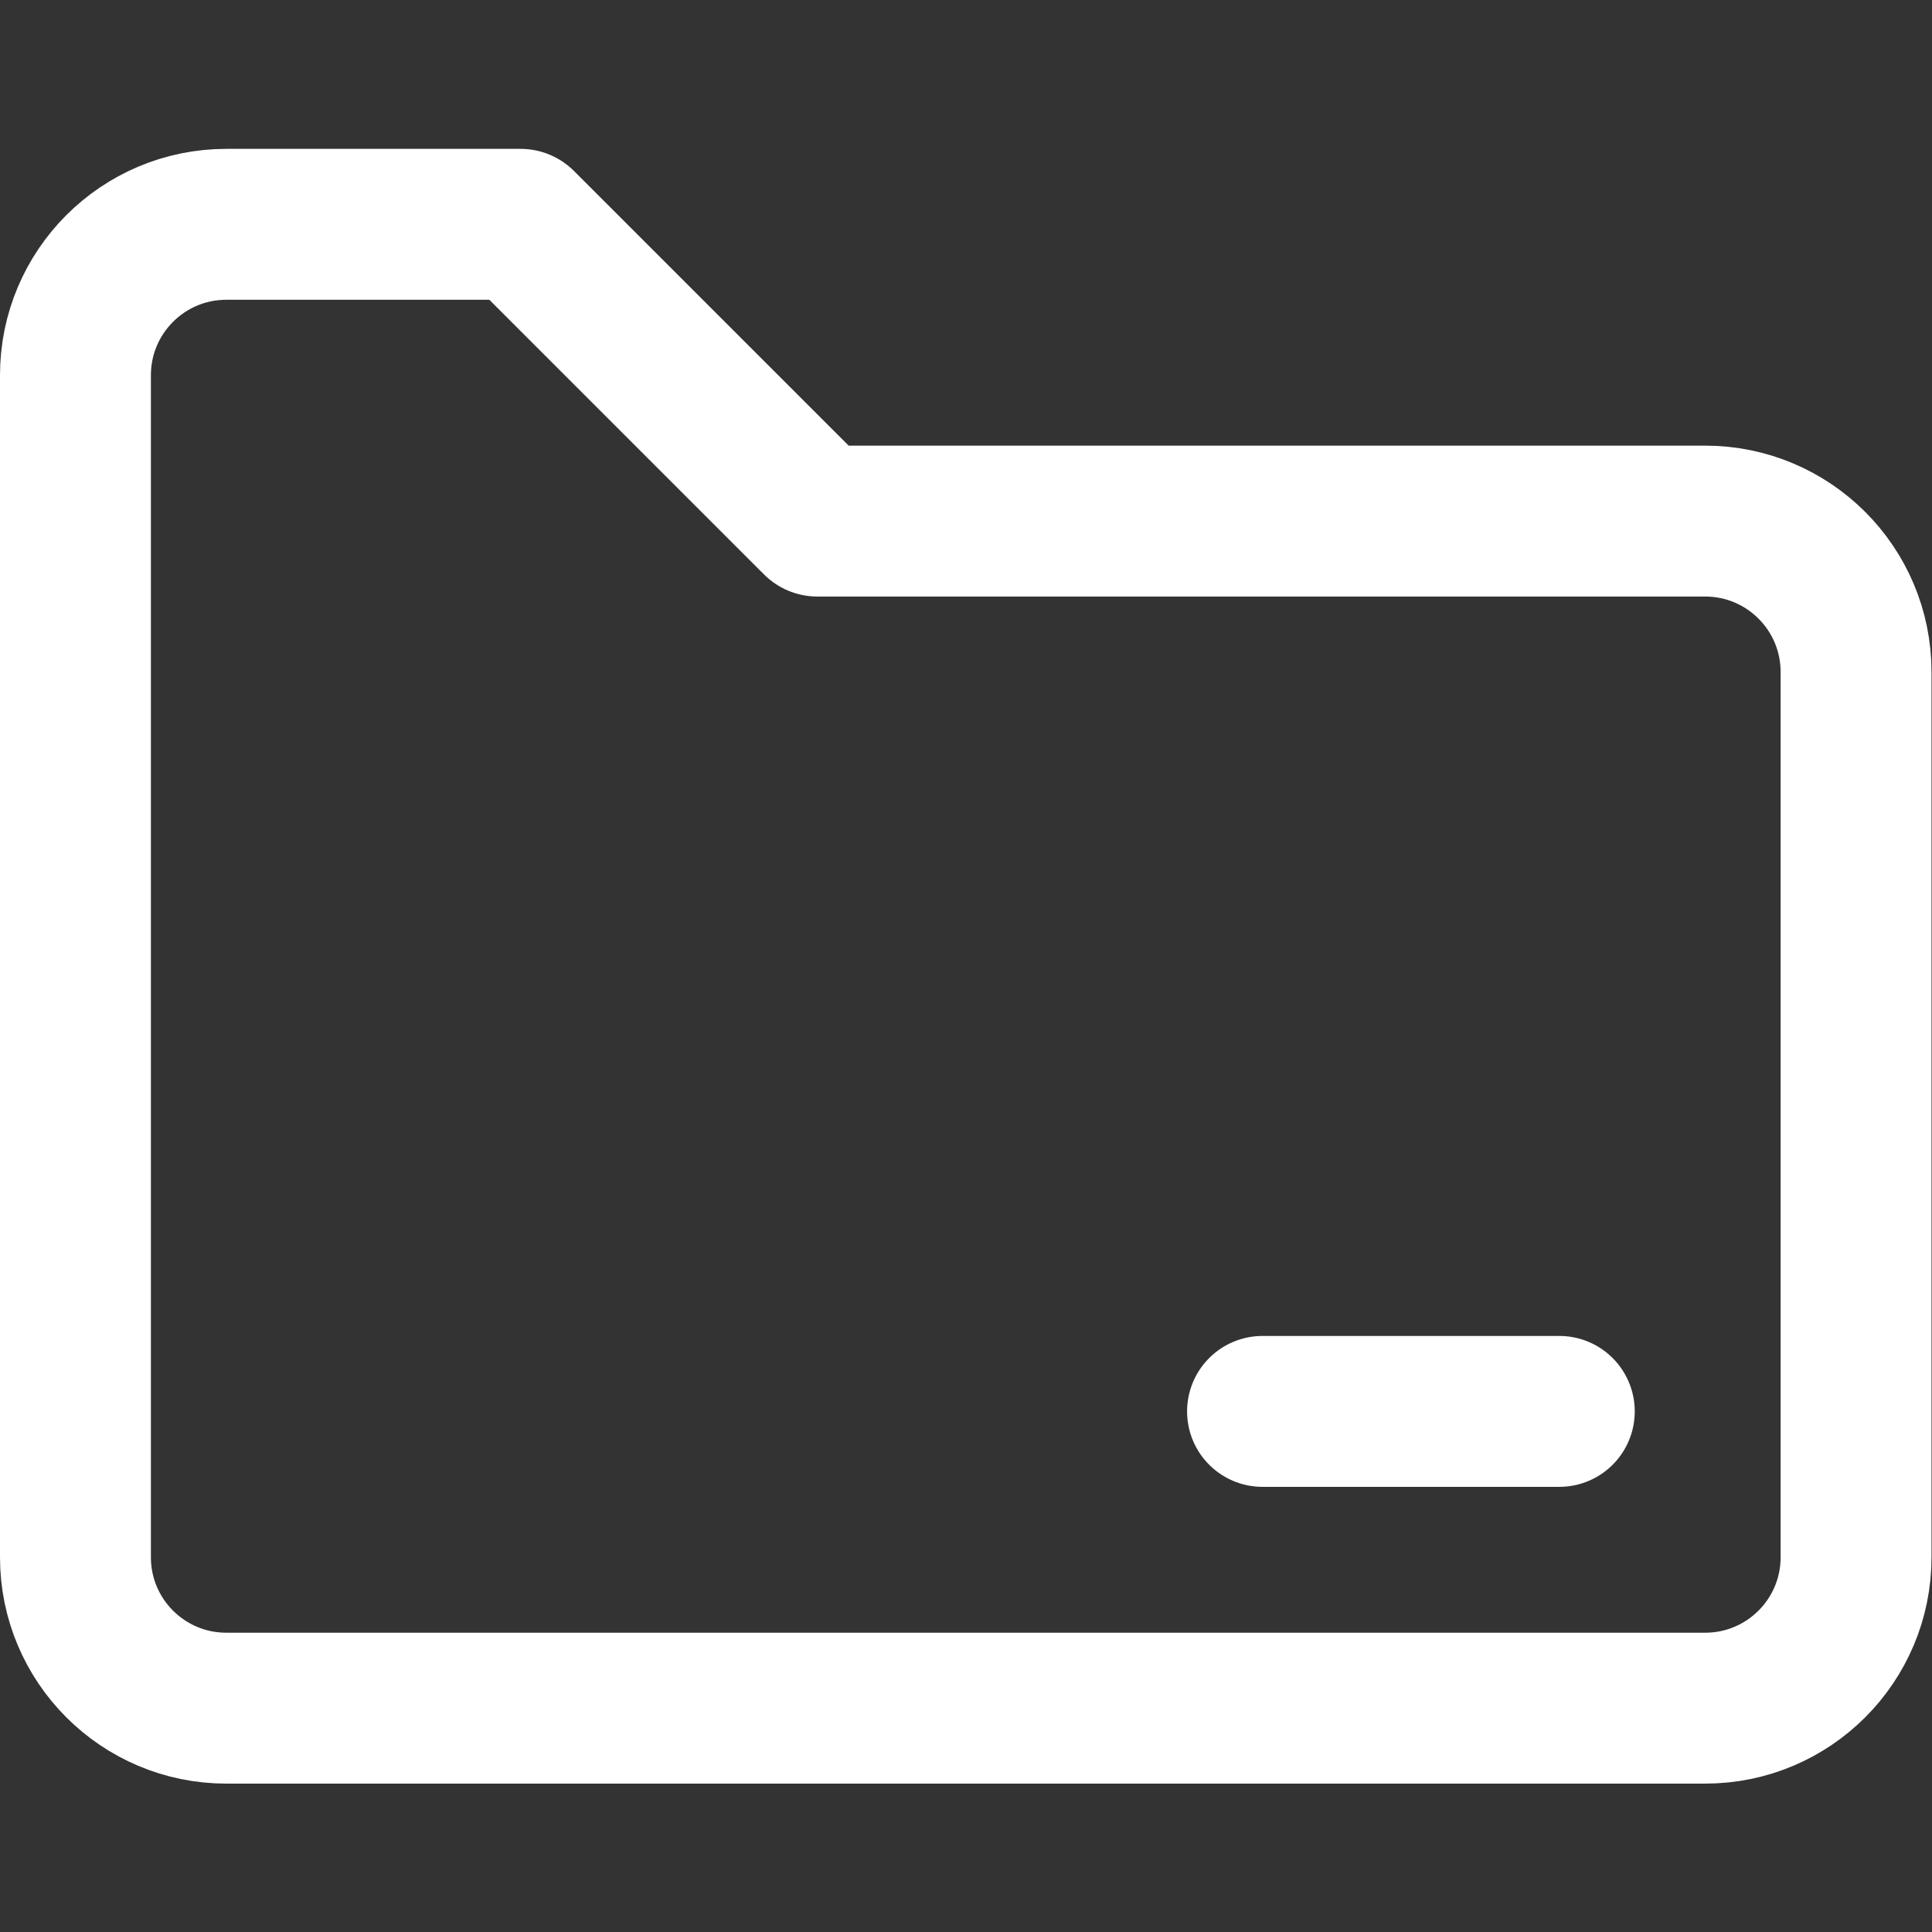
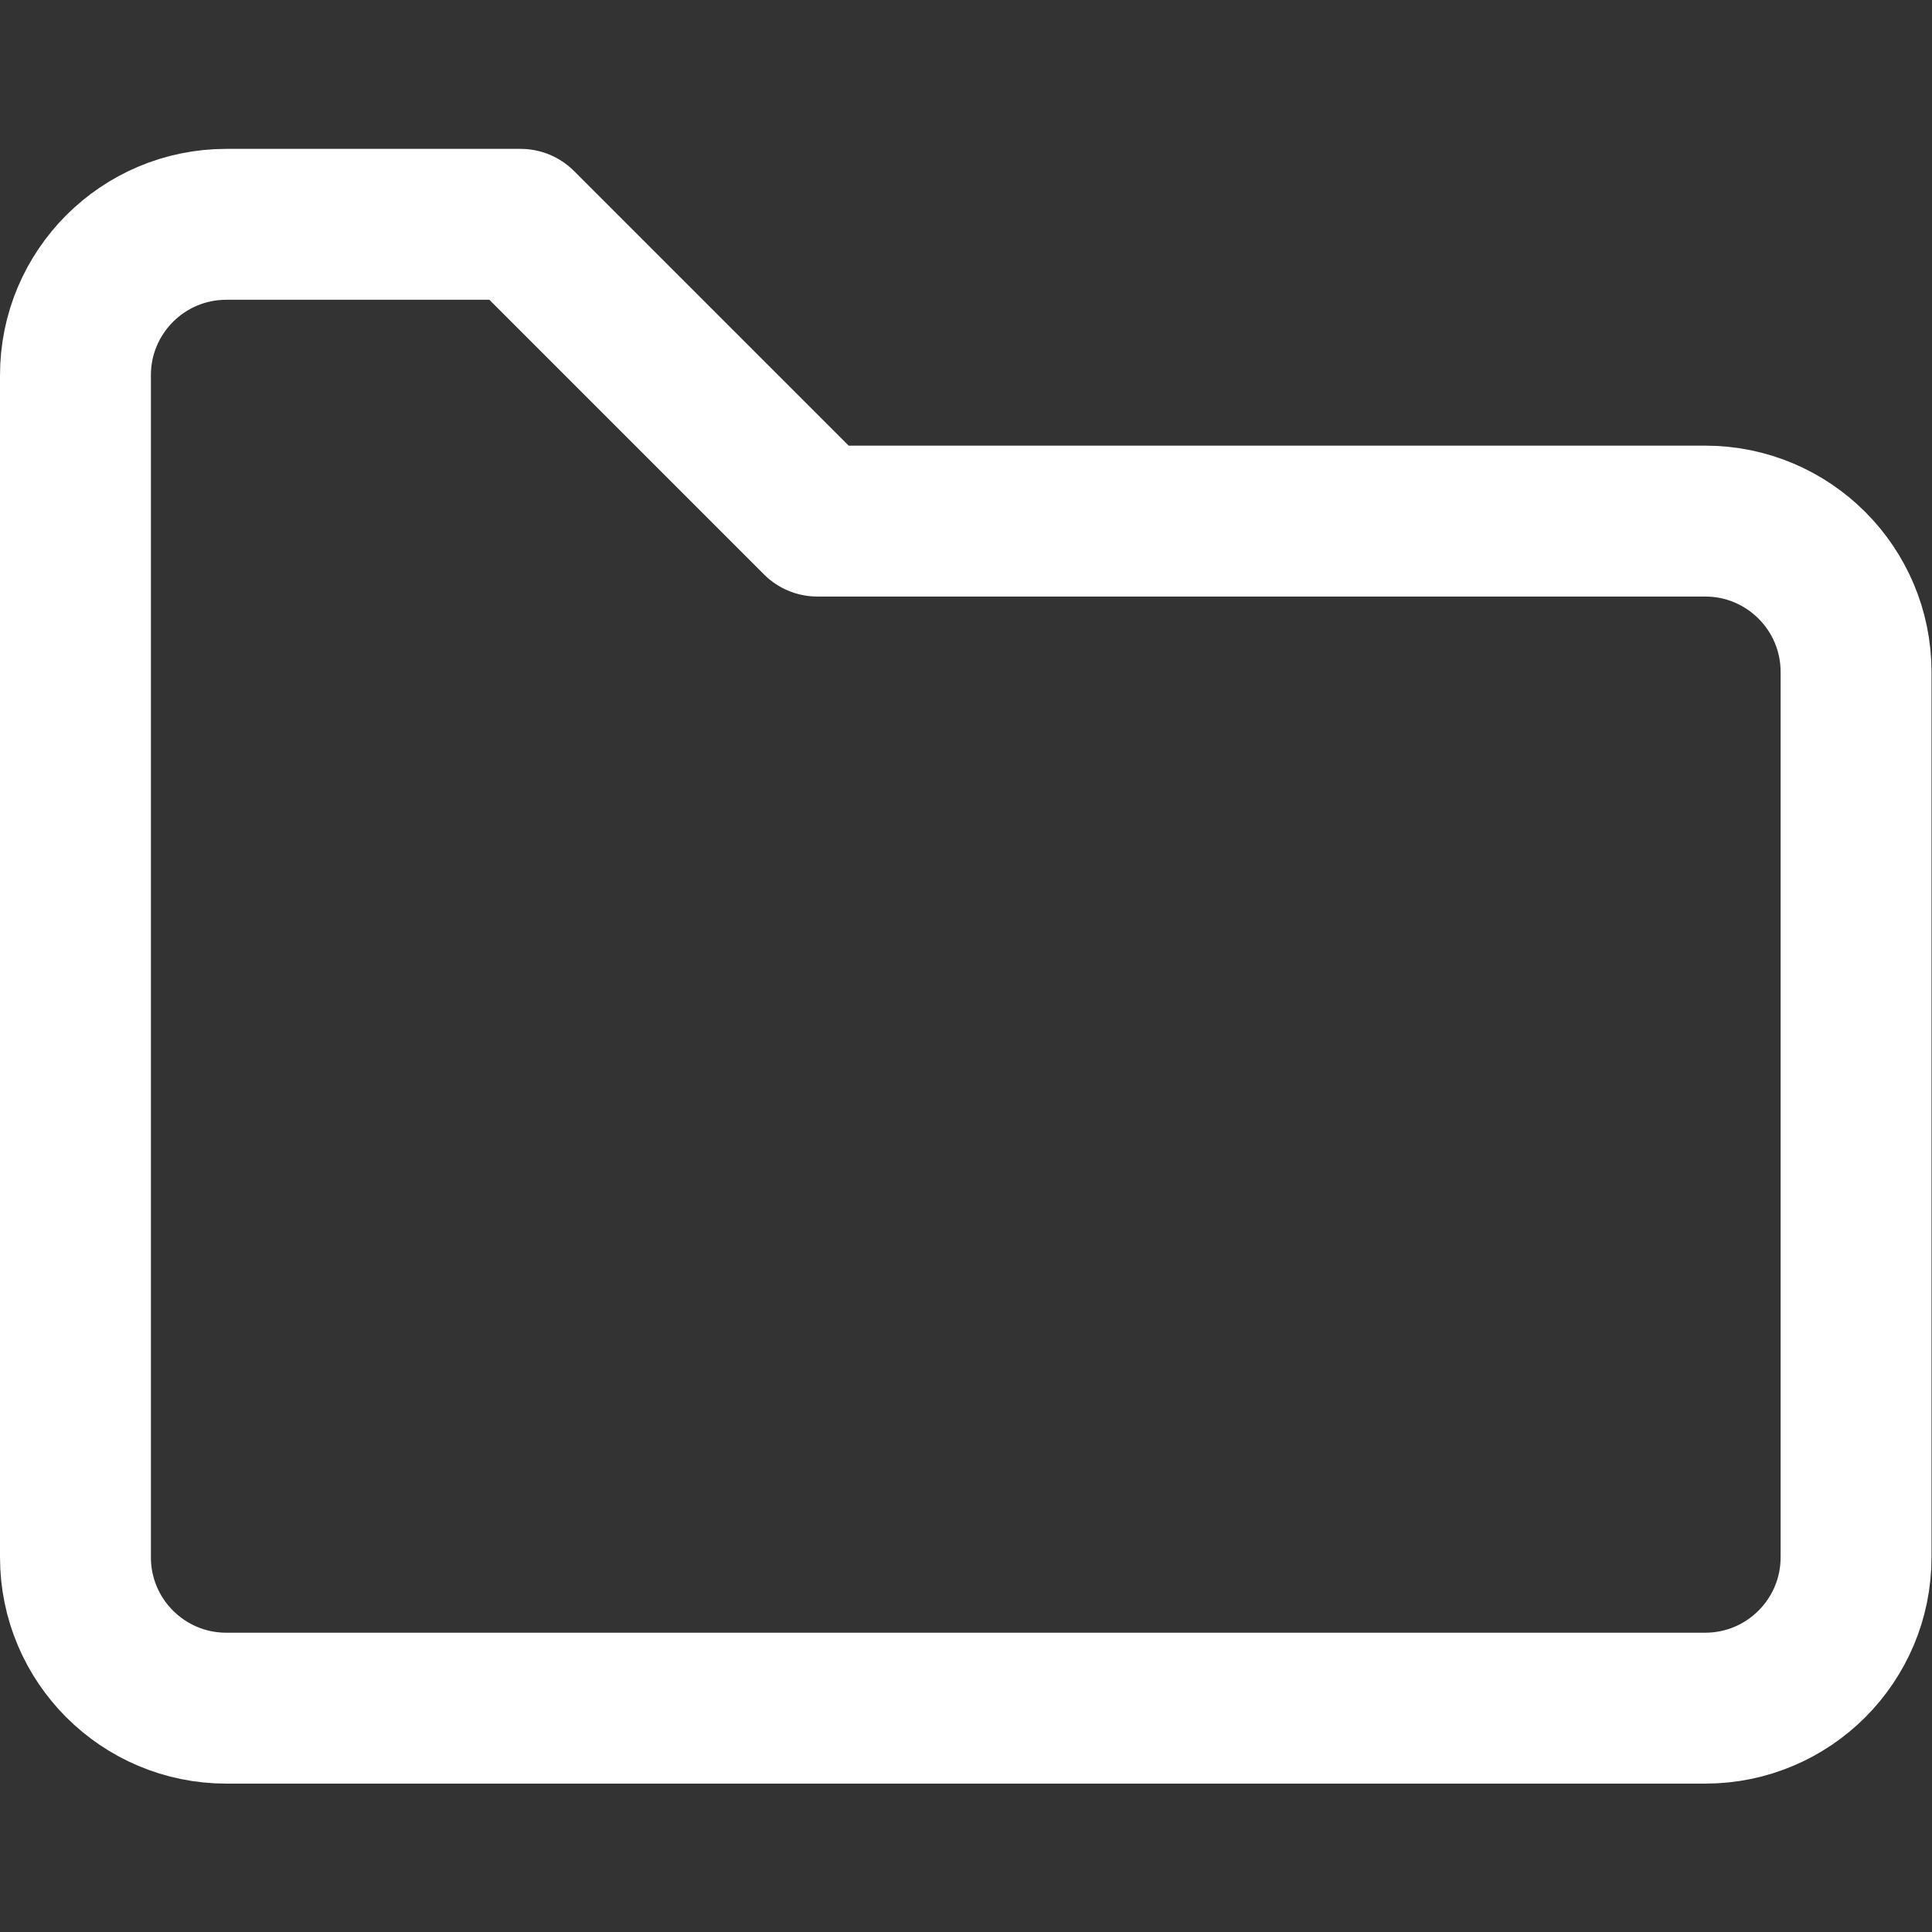
<svg xmlns="http://www.w3.org/2000/svg" version="1.1" id="svg1584" xml:space="preserve" width="300" height="300" viewBox="0 0 682.667 682.667">
  <rect x="0" y="0" width="682.667" height="682.667" fill="#333333" stroke="none" />
  <g width="100%" height="100%" transform="matrix(1,0,0,1,0,0)">
    <defs id="defs1588">
      <clipPath id="clipPath1598">
        <path d="M 0,512 H 512 V 0 H 0 Z" id="path1596" fill="#ffffff" fill-opacity="1" data-original-color="#000000ff" stroke="none" stroke-opacity="1" />
      </clipPath>
    </defs>
    <g id="g1590" transform="matrix(1.333,0,0,-1.333,0,682.667)">
      <g id="g1592">
        <g id="g1594" clip-path="url(#clipPath1598)">
          <g id="g1600" transform="translate(60,452.667)">
            <path d="m 0,0 h 78 l 78.667,-78.667 H 392 c 22.091,0 40,-17.908 40,-40 v -234.667 c 0,-22.091 -17.909,-40 -40,-40 H 0 c -22.091,0 -40,17.909 -40,40 V -40 c 0,22.091 17.909,40 40,40 z" style="stroke-linecap: round; stroke-linejoin: round; stroke-miterlimit: 10; stroke-dasharray: none;" id="path1602" fill="none" fill-opacity="1" stroke="#ffffff" stroke-opacity="1" data-original-stroke-color="#000000ff" stroke-width="40" data-original-stroke-width="40" />
          </g>
          <g id="g1604" transform="translate(413.334,138)">
-             <path d="M 0,0 H -78.667" style="stroke-linecap: round; stroke-linejoin: round; stroke-miterlimit: 10; stroke-dasharray: none;" id="path1606" fill="none" fill-opacity="1" stroke="#ffffff" stroke-opacity="1" data-original-stroke-color="#000000ff" stroke-width="40" data-original-stroke-width="40" />
-           </g>
+             </g>
        </g>
      </g>
    </g>
  </g>
</svg>